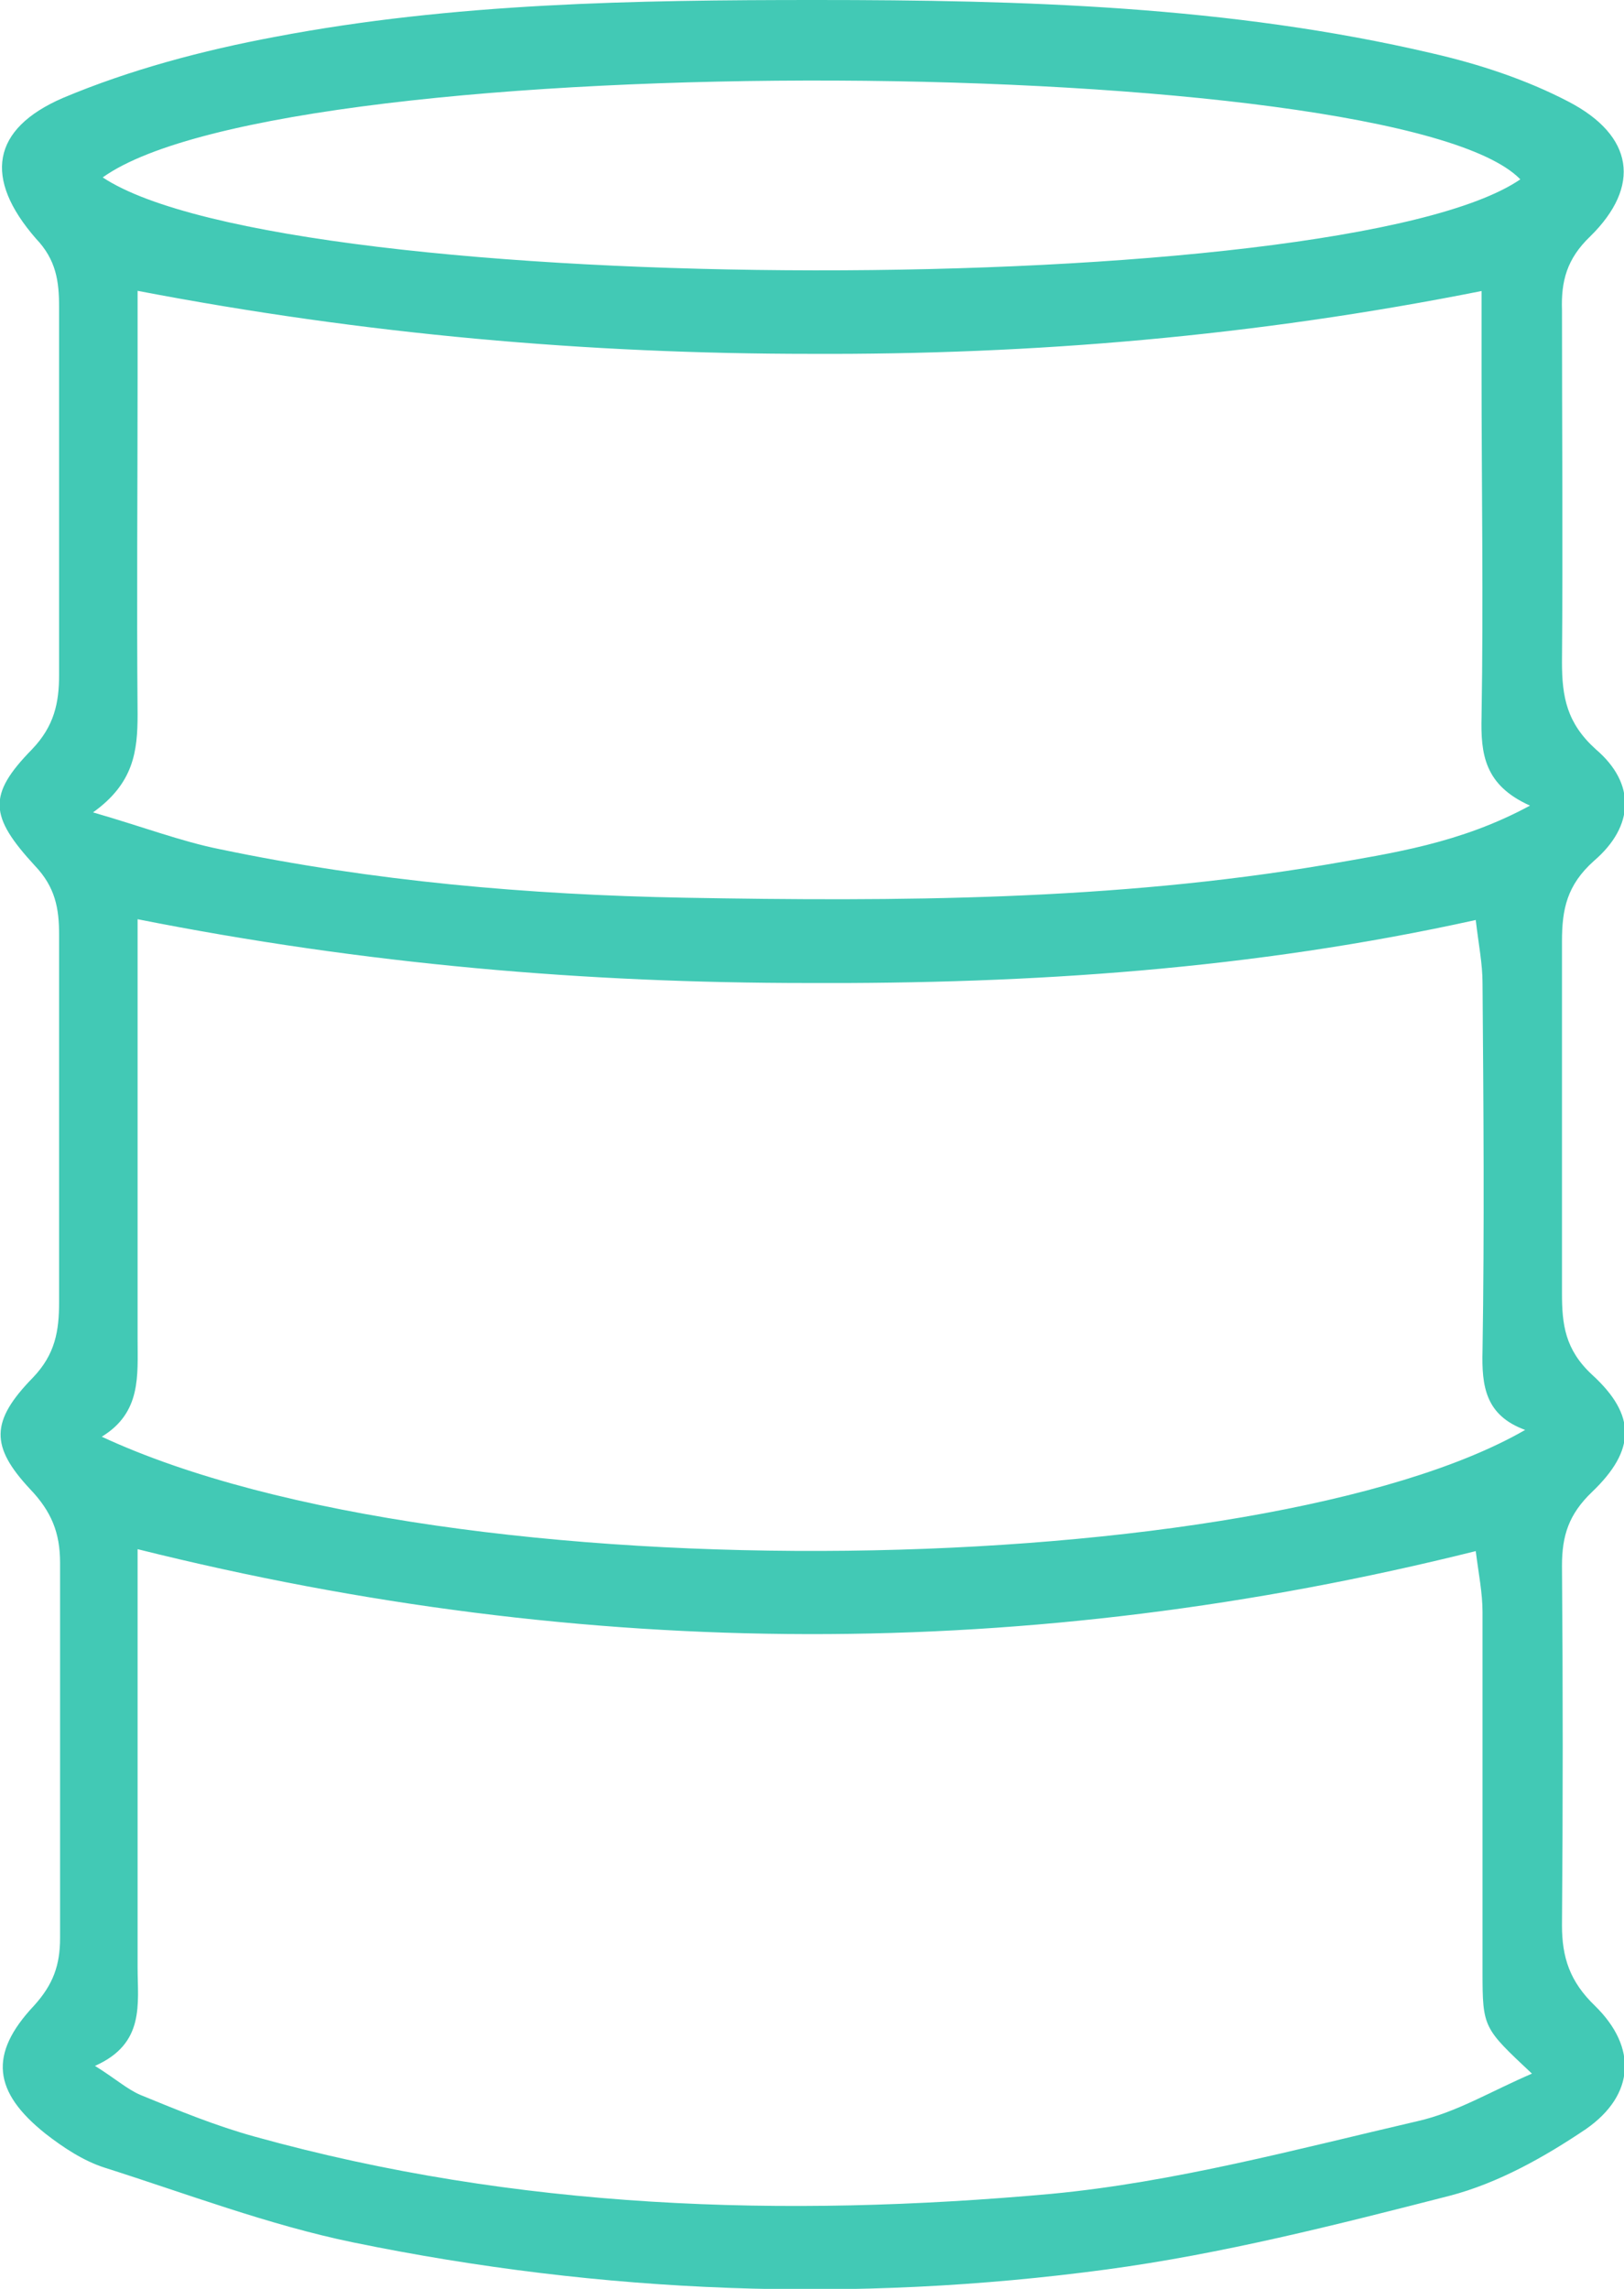
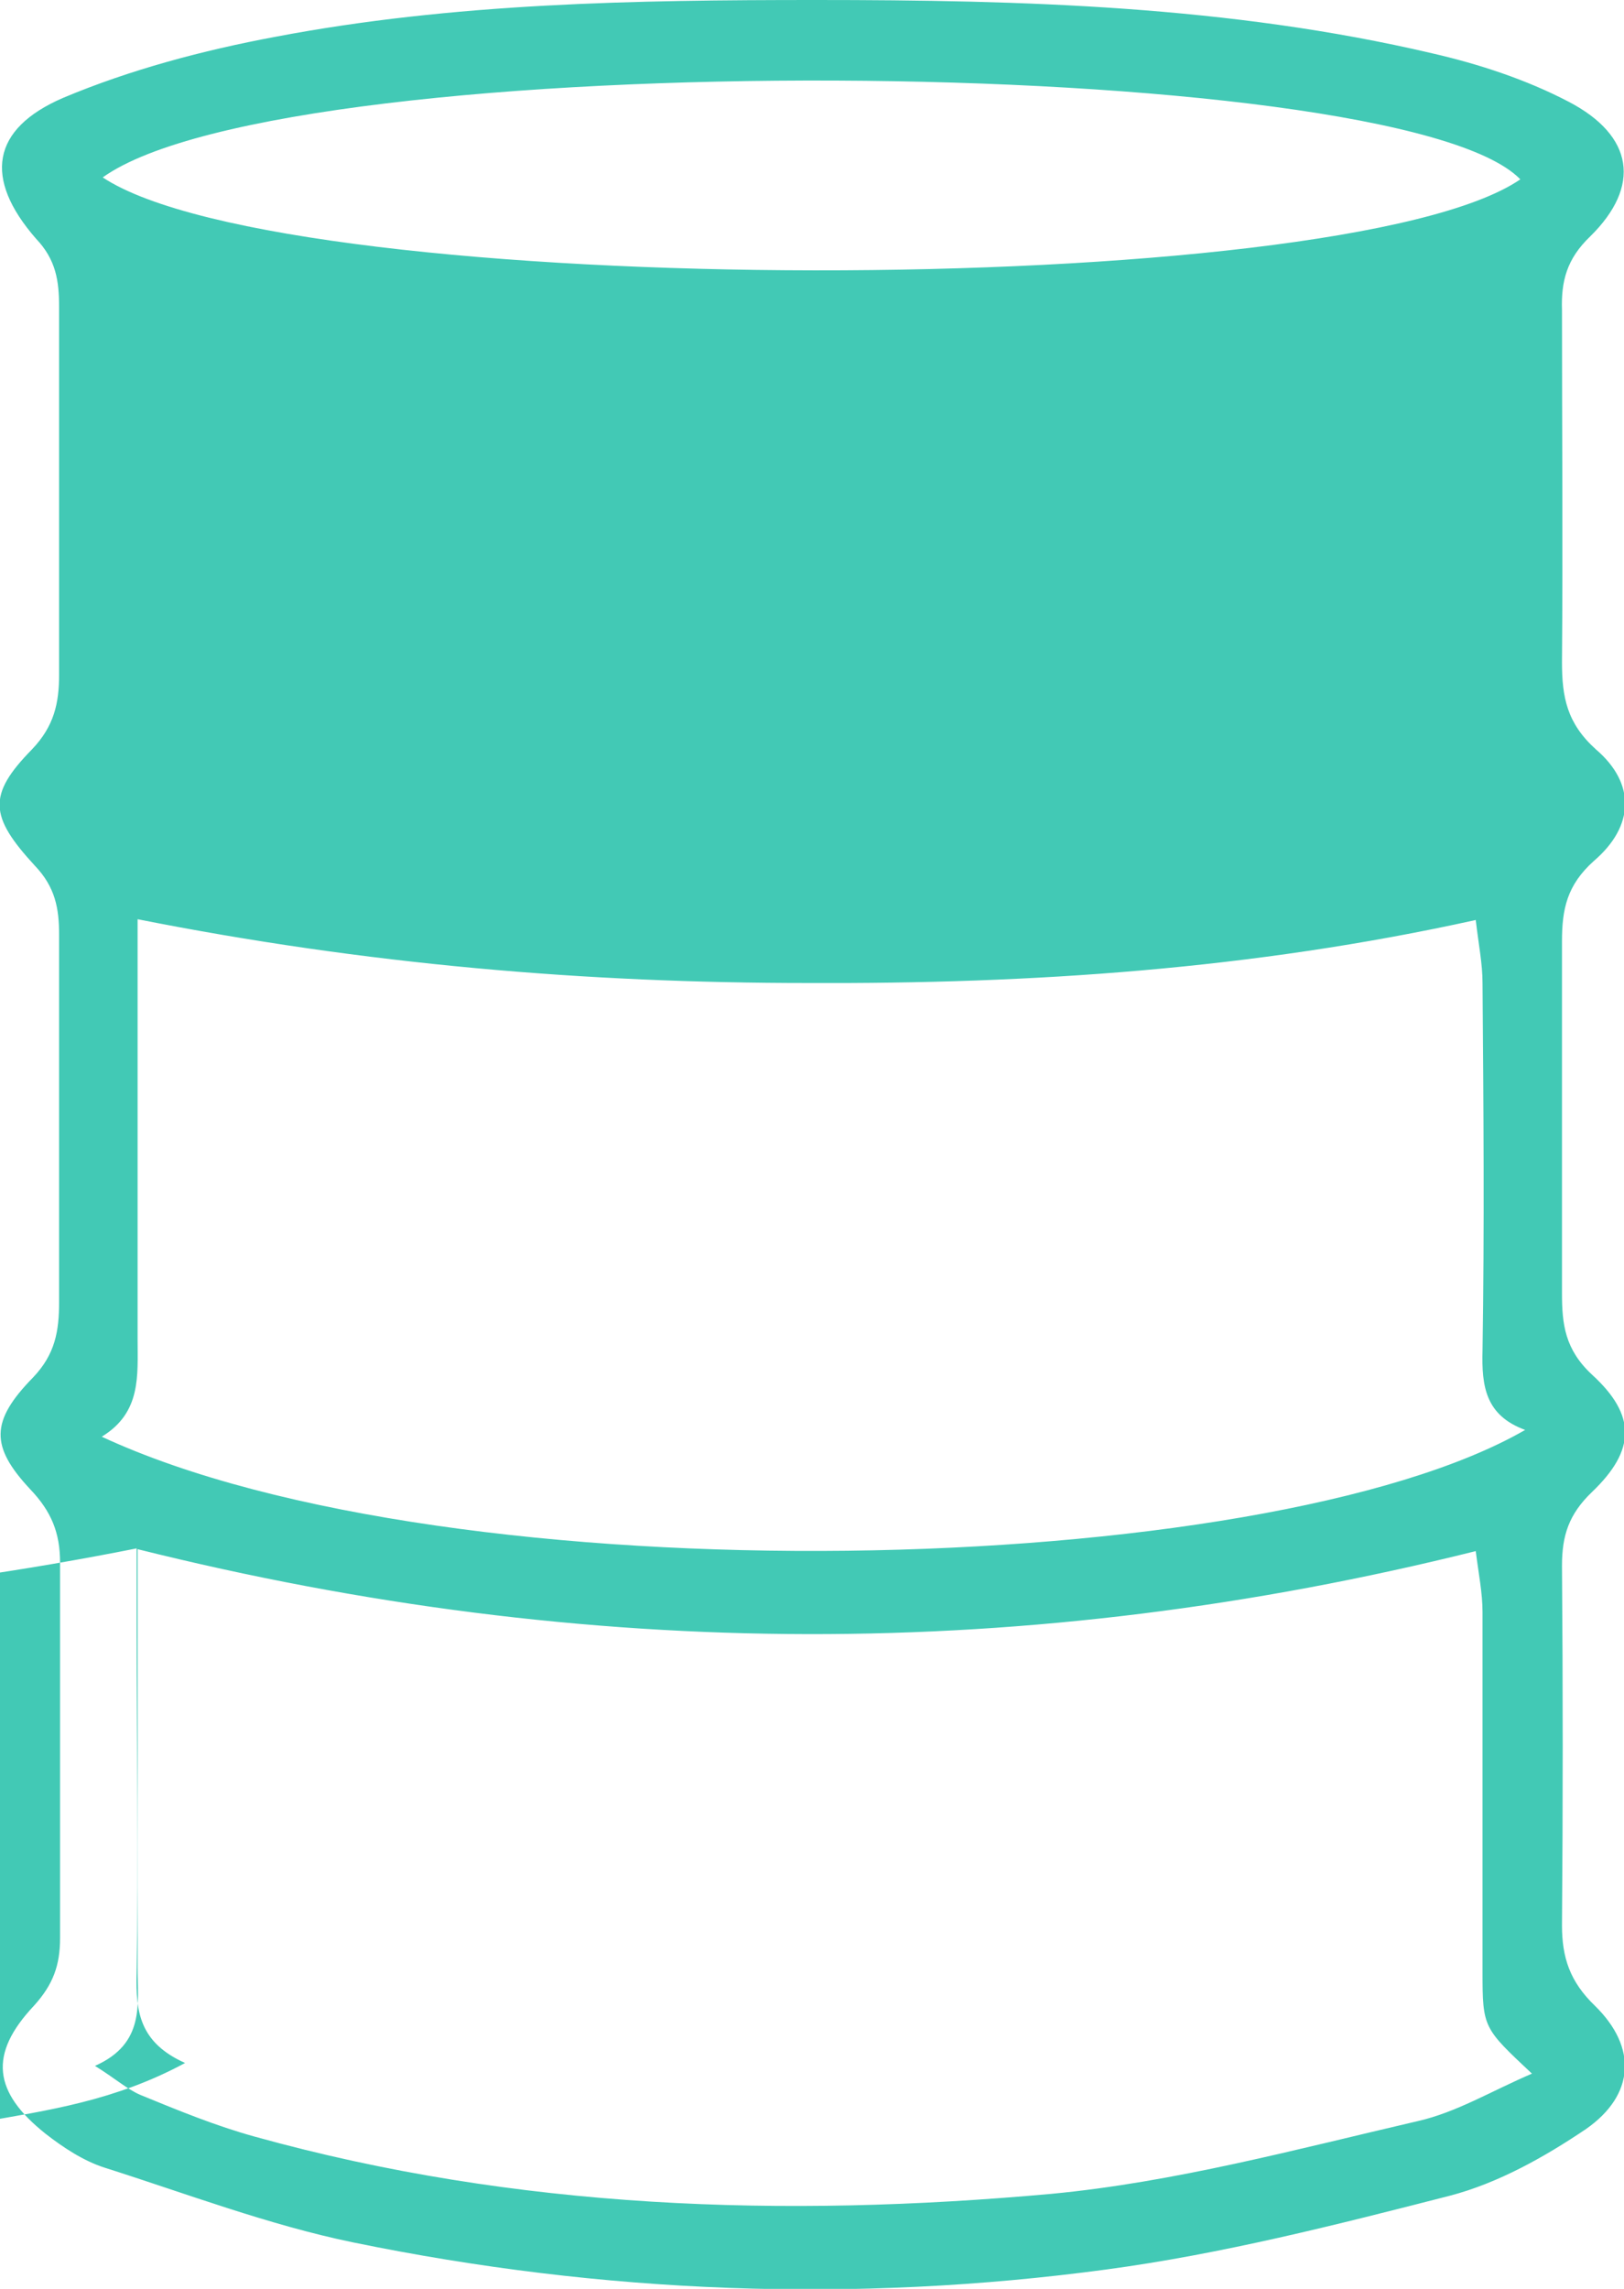
<svg xmlns="http://www.w3.org/2000/svg" id="Capa_2" viewBox="0 0 16.76 23.61">
  <defs>
    <style>.cls-1{fill:#42c9b5;}</style>
  </defs>
  <g id="Capa_1-2">
-     <path class="cls-1" d="m8.42,0c2.13,0,4.27.06,6.36.55.48.11.97.27,1.41.5.67.35.75.87.22,1.39-.24.23-.3.46-.29.76,0,1.21.01,2.42,0,3.63,0,.36.05.63.35.9.41.35.4.79-.02,1.15-.28.25-.33.5-.33.83,0,1.21,0,2.42,0,3.63,0,.32.03.58.31.84.46.42.45.78,0,1.21-.24.23-.31.45-.31.76.01,1.24.01,2.48,0,3.71,0,.33.08.58.34.83.44.43.41.92-.09,1.27-.43.29-.91.56-1.41.69-1.17.3-2.35.6-3.54.76-2.6.35-5.2.25-7.78-.28-.87-.18-1.71-.5-2.56-.77-.22-.07-.43-.21-.61-.35-.54-.43-.59-.82-.12-1.32.2-.22.27-.42.27-.7,0-1.29,0-2.58,0-3.87,0-.31-.09-.53-.31-.76-.41-.44-.41-.7.03-1.15.23-.24.27-.48.27-.78,0-1.26,0-2.53,0-3.79,0-.27-.04-.49-.25-.71-.47-.51-.49-.73-.03-1.2.23-.24.28-.48.28-.77,0-1.26,0-2.53,0-3.79,0-.27-.03-.49-.24-.71C-.17,1.84-.09,1.33.65,1.01c.69-.29,1.44-.49,2.19-.63C4.68.03,6.55,0,8.42,0ZM1.42,15.97c0,.34,0,.59,0,.85,0,1.16,0,2.32,0,3.47,0,.38.08.79-.44,1.02.21.13.33.24.47.3.39.16.78.32,1.18.43,2.7.75,5.46.84,8.22.59,1.27-.12,2.53-.46,3.78-.75.4-.09.76-.31,1.18-.49-.5-.47-.51-.47-.51-1.05,0-1.24,0-2.47,0-3.71,0-.2-.04-.39-.07-.63-4.61,1.15-9.16,1.14-13.81-.02ZM15.3,3c-2.36.47-4.64.66-6.93.65-2.31,0-4.6-.2-6.95-.65,0,.37,0,.63,0,.89,0,1.16-.01,2.32,0,3.48,0,.38-.04.71-.46,1.01.52.15.91.3,1.31.38,1.58.33,3.18.47,4.79.5,2.21.04,4.43.03,6.62-.34.69-.12,1.39-.22,2.11-.61-.47-.21-.51-.53-.5-.92.02-1.19,0-2.37,0-3.56,0-.25,0-.51,0-.83ZM1.42,9.47c0,.35,0,.6,0,.86,0,1.16,0,2.32,0,3.48,0,.38.04.76-.37,1.01,3.62,1.68,12,1.48,14.69-.07-.41-.15-.45-.45-.44-.82.02-1.26.01-2.53,0-3.79,0-.2-.04-.39-.07-.65-2.31.51-4.59.66-6.89.65-2.29,0-4.56-.19-6.93-.66Zm-.36-7.64c1.92,1.27,12.79,1.28,14.63.02-1.27-1.31-12.7-1.4-14.63-.02Z" />
+     <path class="cls-1" d="m8.42,0c2.13,0,4.27.06,6.36.55.48.11.97.27,1.41.5.67.35.75.87.22,1.39-.24.23-.3.46-.29.76,0,1.21.01,2.42,0,3.63,0,.36.05.63.35.9.41.35.4.79-.02,1.15-.28.25-.33.5-.33.83,0,1.21,0,2.42,0,3.63,0,.32.03.58.31.84.46.42.45.78,0,1.21-.24.23-.31.45-.31.76.01,1.24.01,2.48,0,3.71,0,.33.08.58.34.83.44.43.41.92-.09,1.27-.43.29-.91.56-1.41.69-1.17.3-2.35.6-3.54.76-2.6.35-5.2.25-7.78-.28-.87-.18-1.71-.5-2.56-.77-.22-.07-.43-.21-.61-.35-.54-.43-.59-.82-.12-1.32.2-.22.27-.42.27-.7,0-1.29,0-2.58,0-3.87,0-.31-.09-.53-.31-.76-.41-.44-.41-.7.03-1.15.23-.24.27-.48.27-.78,0-1.26,0-2.53,0-3.79,0-.27-.04-.49-.25-.71-.47-.51-.49-.73-.03-1.2.23-.24.28-.48.28-.77,0-1.26,0-2.53,0-3.79,0-.27-.03-.49-.24-.71C-.17,1.84-.09,1.33.65,1.01c.69-.29,1.44-.49,2.19-.63C4.68.03,6.55,0,8.42,0ZM1.42,15.97c0,.34,0,.59,0,.85,0,1.16,0,2.32,0,3.47,0,.38.08.79-.44,1.02.21.13.33.24.47.3.39.16.78.32,1.18.43,2.7.75,5.46.84,8.22.59,1.27-.12,2.53-.46,3.78-.75.4-.09.76-.31,1.18-.49-.5-.47-.51-.47-.51-1.05,0-1.24,0-2.47,0-3.71,0-.2-.04-.39-.07-.63-4.61,1.15-9.16,1.14-13.81-.02Zc-2.36.47-4.64.66-6.93.65-2.31,0-4.6-.2-6.95-.65,0,.37,0,.63,0,.89,0,1.16-.01,2.32,0,3.48,0,.38-.04.71-.46,1.01.52.15.91.3,1.31.38,1.58.33,3.18.47,4.79.5,2.21.04,4.43.03,6.62-.34.69-.12,1.39-.22,2.11-.61-.47-.21-.51-.53-.5-.92.02-1.19,0-2.37,0-3.56,0-.25,0-.51,0-.83ZM1.42,9.47c0,.35,0,.6,0,.86,0,1.16,0,2.32,0,3.48,0,.38.04.76-.37,1.01,3.62,1.68,12,1.48,14.69-.07-.41-.15-.45-.45-.44-.82.02-1.26.01-2.53,0-3.79,0-.2-.04-.39-.07-.65-2.31.51-4.59.66-6.89.65-2.29,0-4.56-.19-6.93-.66Zm-.36-7.64c1.92,1.27,12.79,1.28,14.63.02-1.27-1.31-12.7-1.4-14.63-.02Z" />
  </g>
</svg>